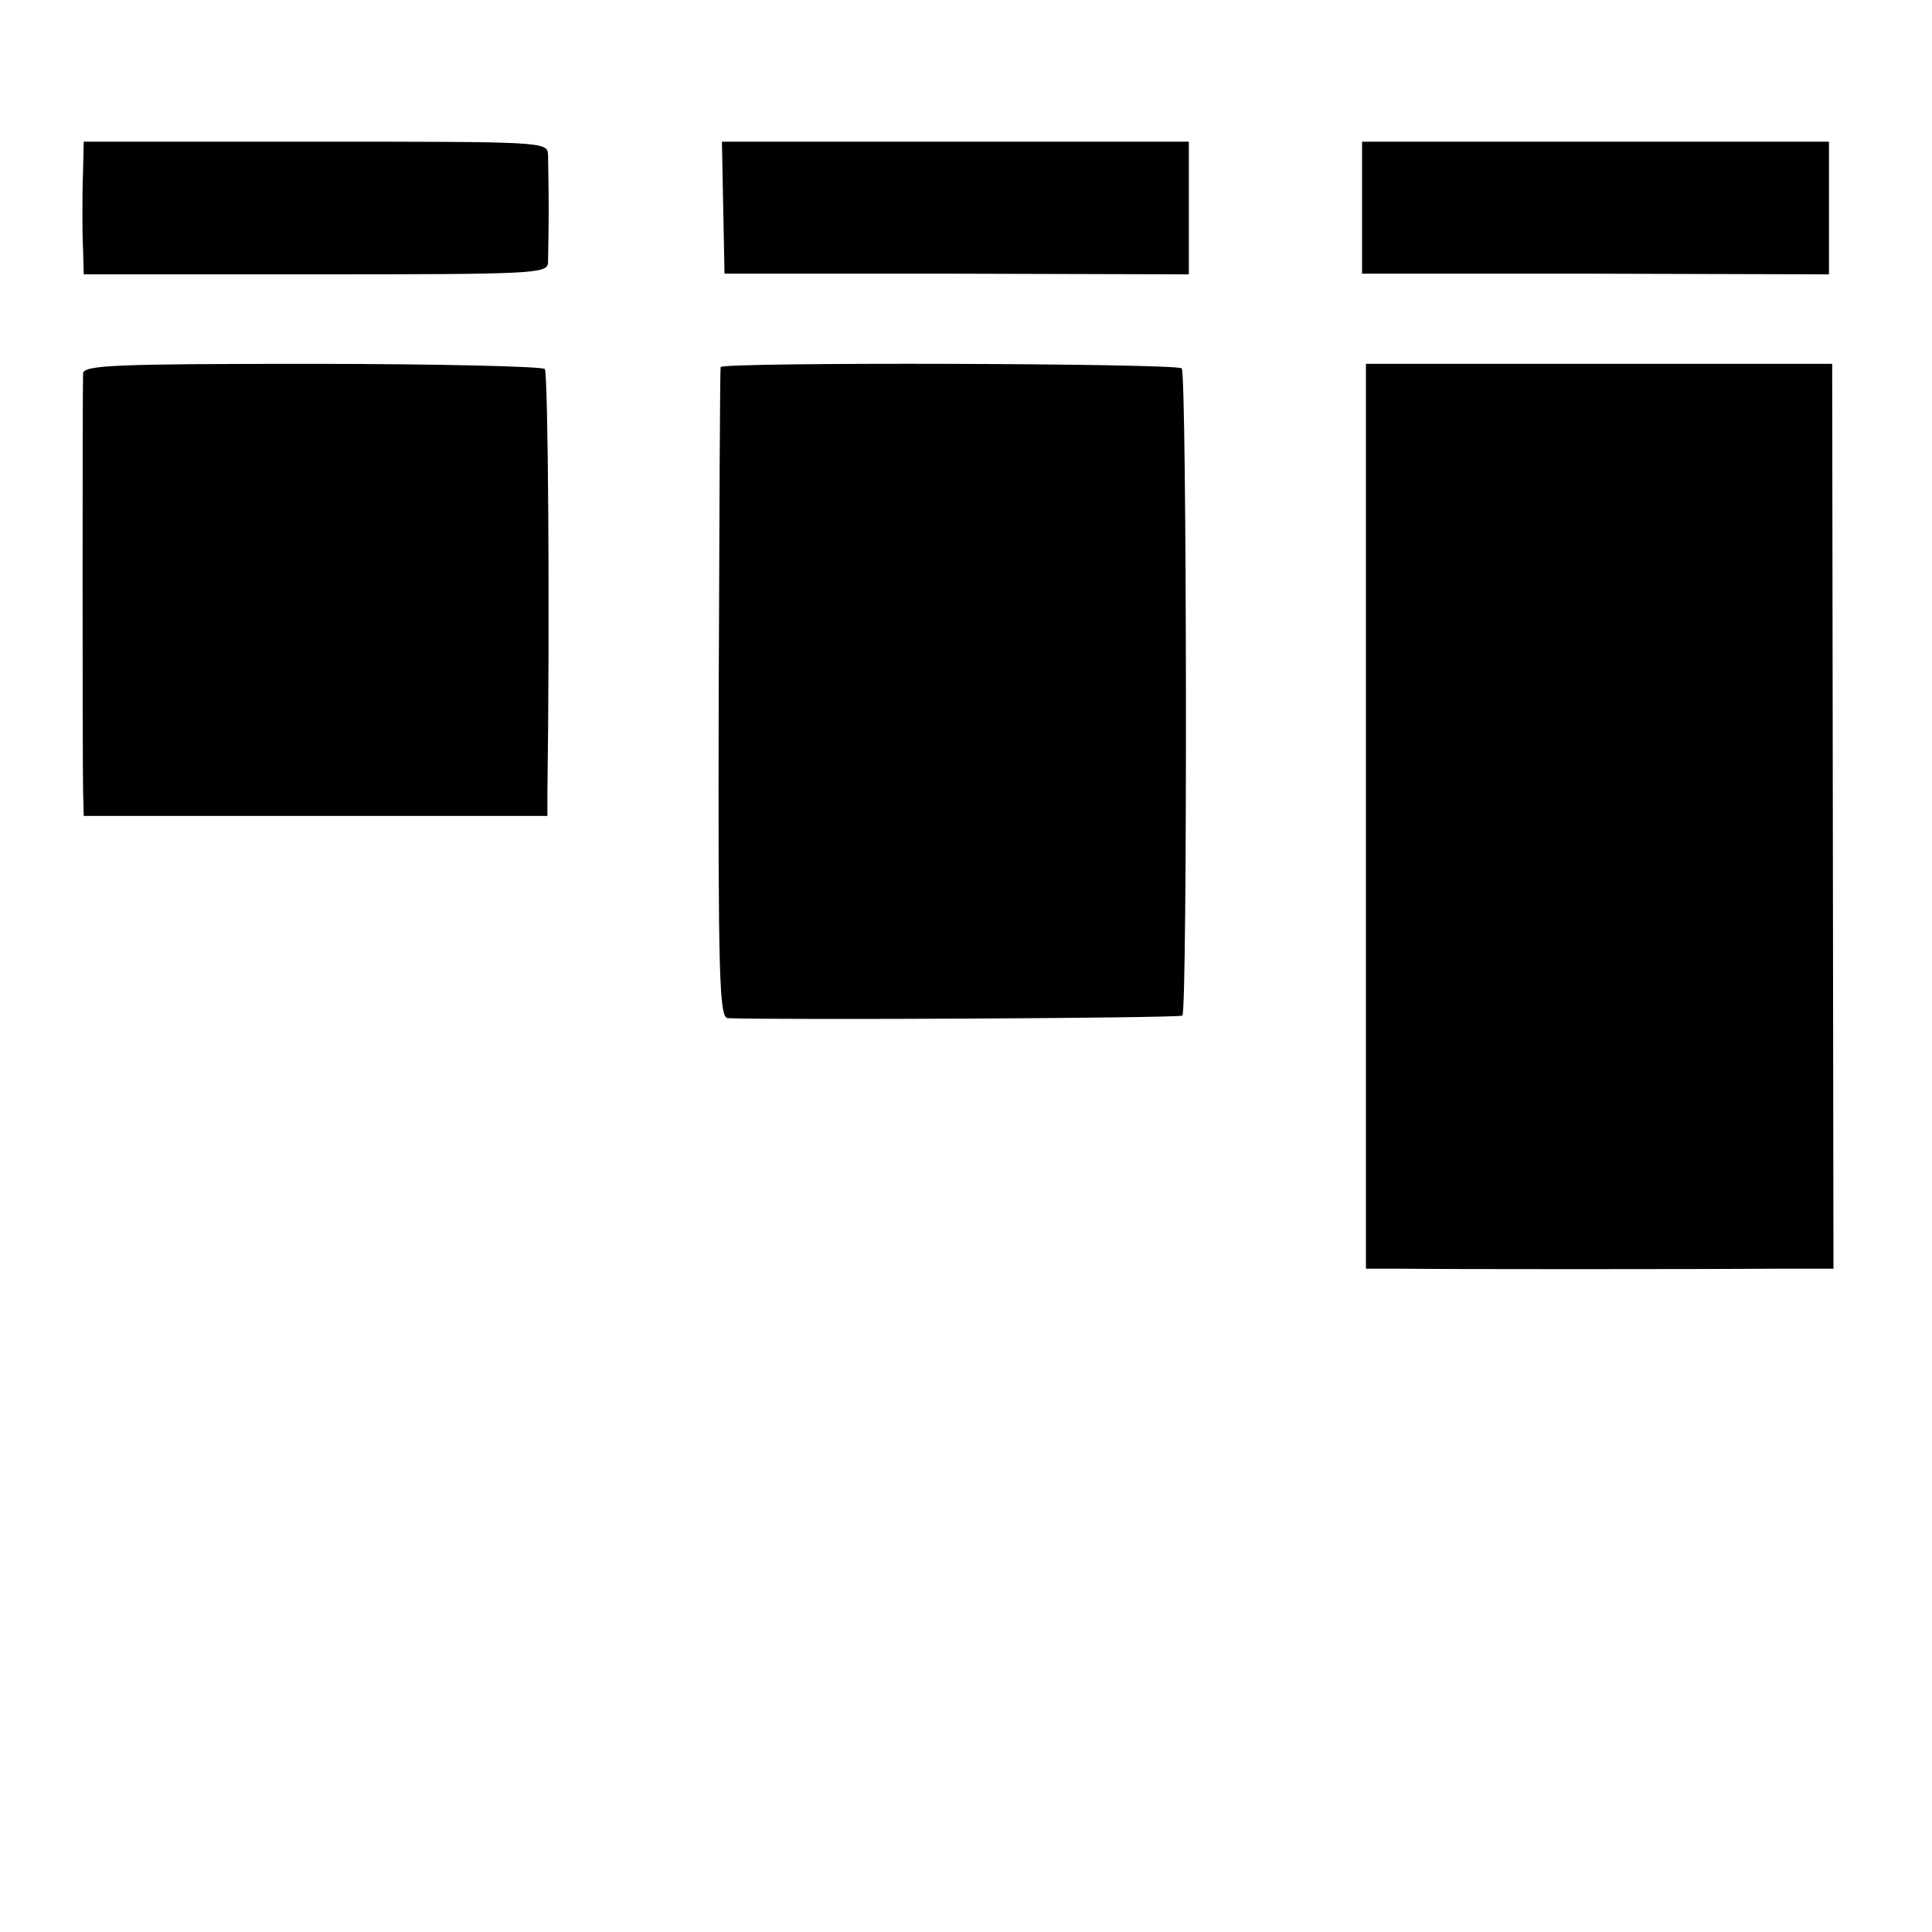
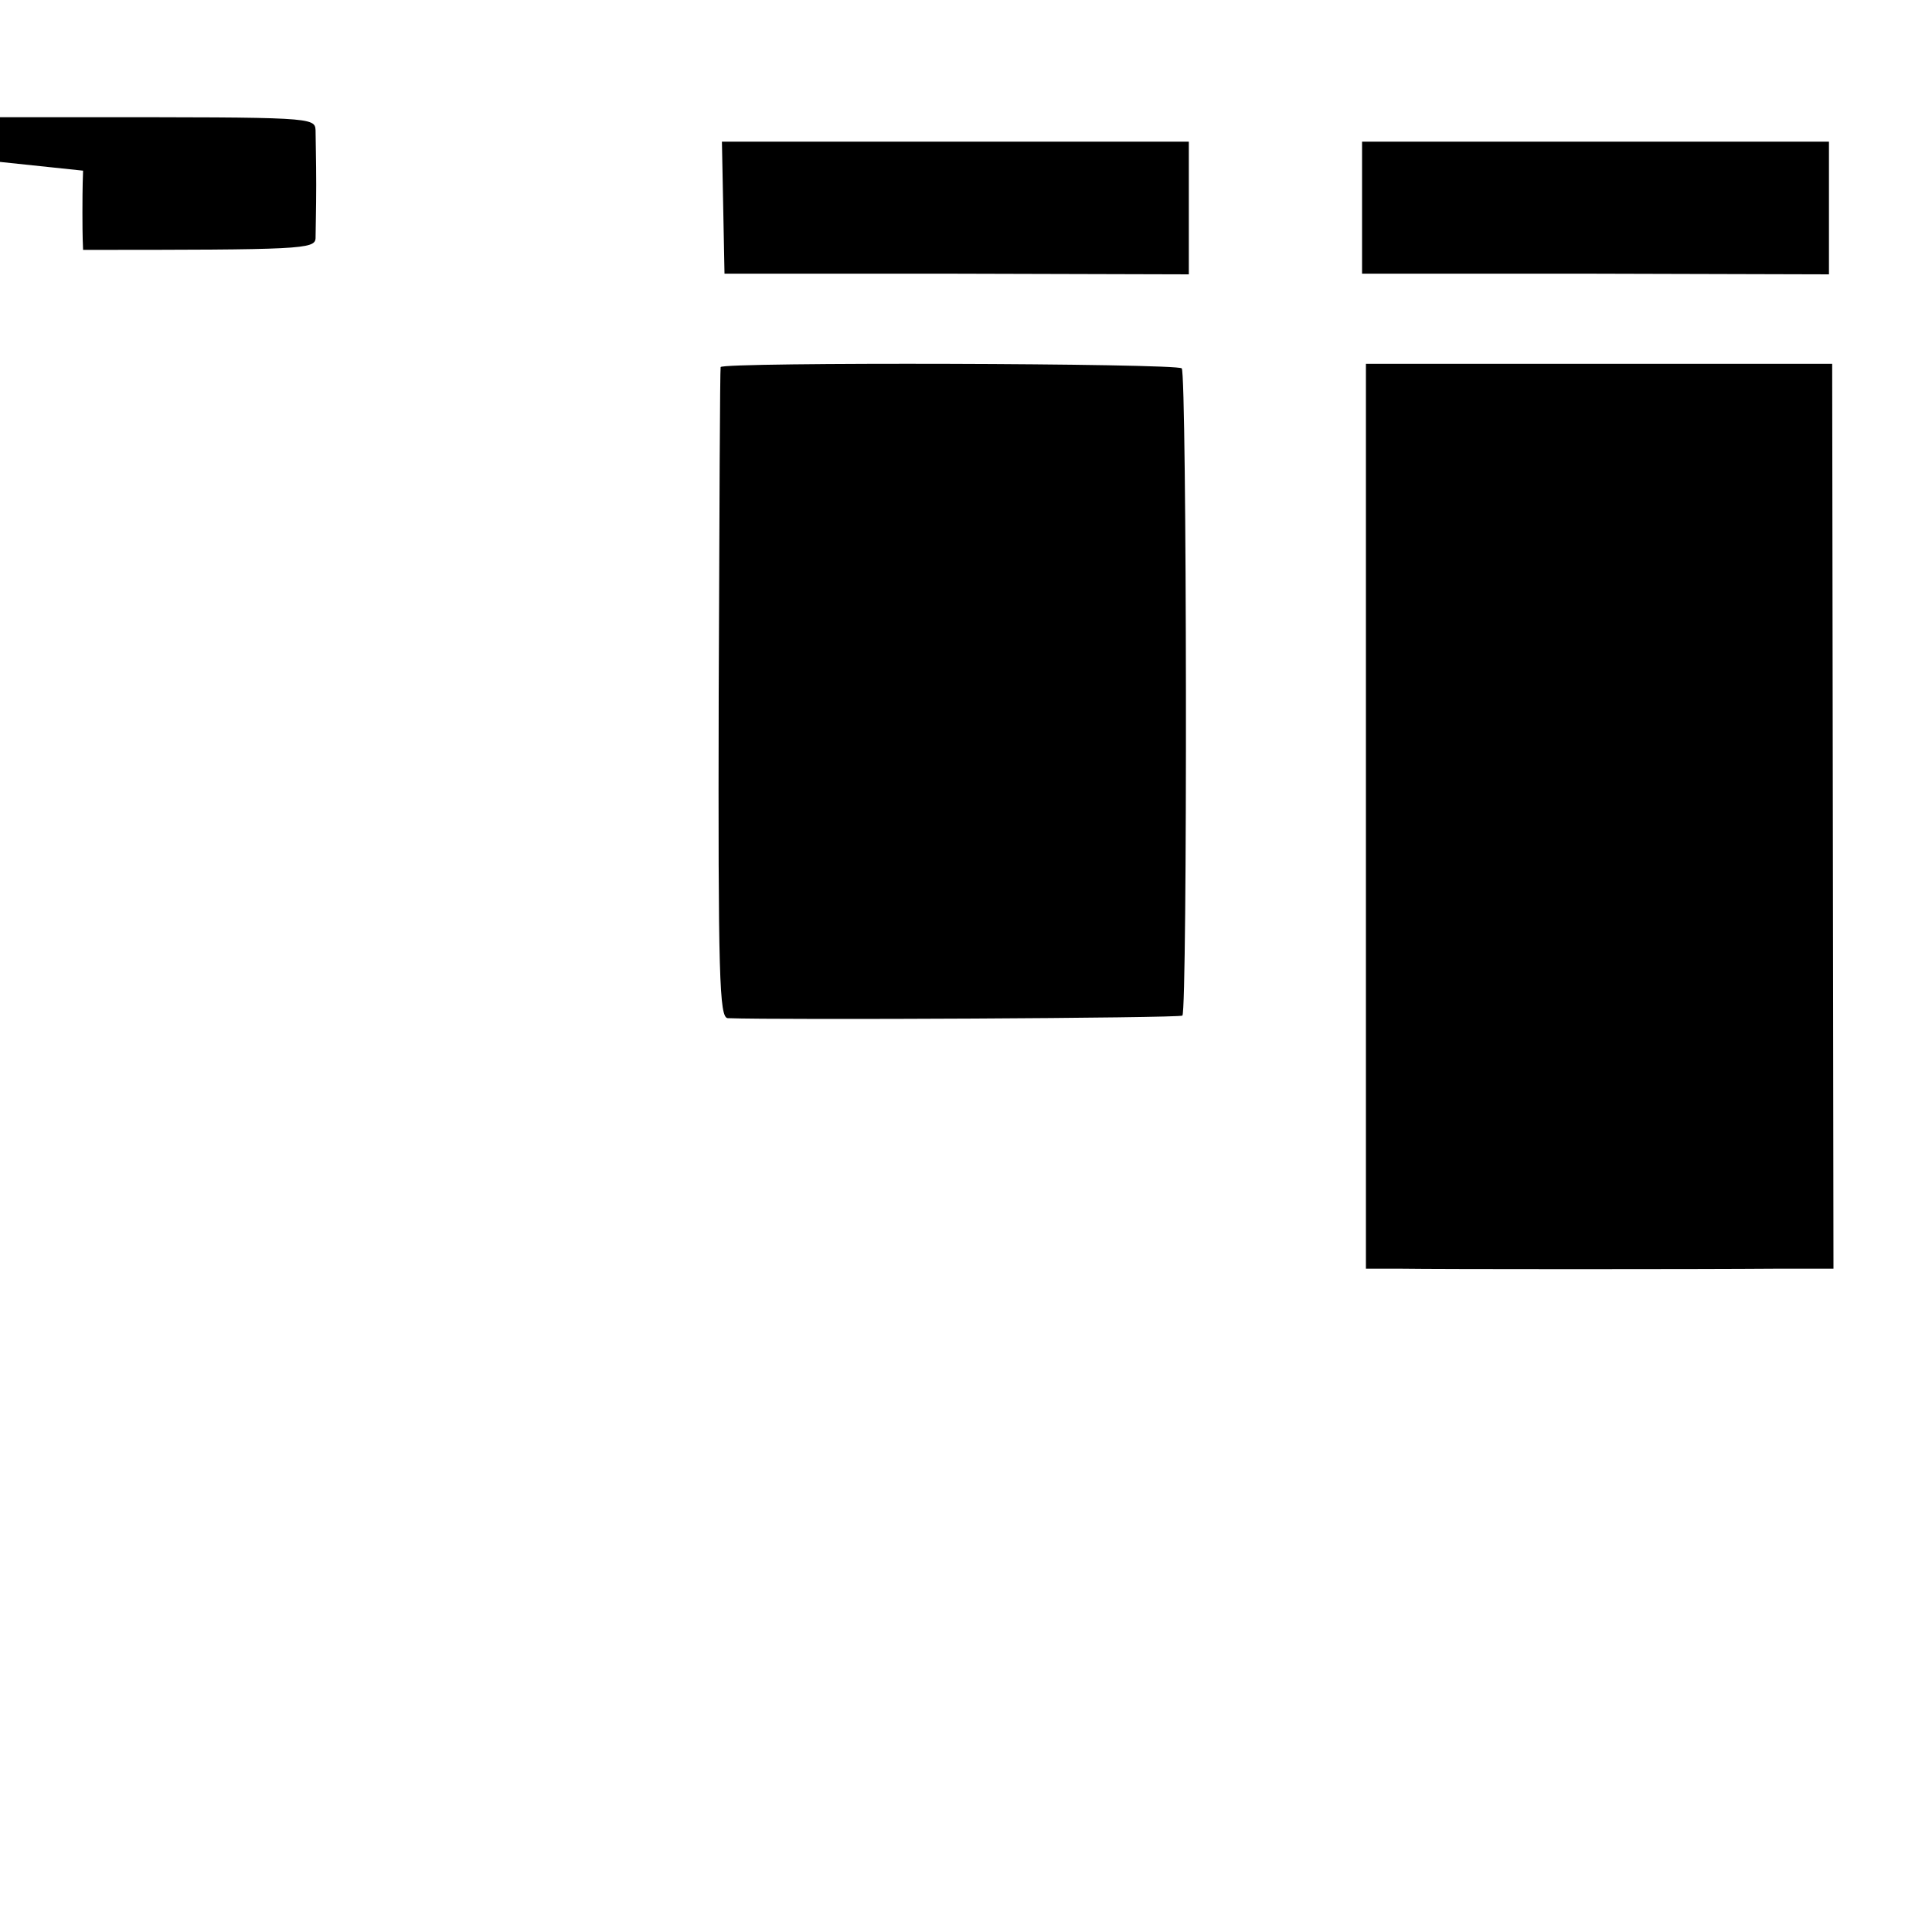
<svg xmlns="http://www.w3.org/2000/svg" version="1.0" width="300pt" height="300pt" viewBox="0 0 300 300" preserveAspectRatio="xMidYMid meet">
  <g transform="translate(0,300) scale(0.1,-0.1)" fill="#000000" stroke="none">
-     <path d="M129 2735 c-1 -25 -1 -54 -1 -65 0 -11 0 -37 1 -58 l1 -38 360 0 c339 0 360 1 361 18 0 10 1 47 1 83 0 36 -1 74 -1 85 -1 20 -8 20 -361 20 l-360 0 -1 -45z" />
+     <path d="M129 2735 c-1 -25 -1 -54 -1 -65 0 -11 0 -37 1 -58 c339 0 360 1 361 18 0 10 1 47 1 83 0 36 -1 74 -1 85 -1 20 -8 20 -361 20 l-360 0 -1 -45z" />
    <path d="M1123 2678 l2 -103 361 0 360 -1 0 103 0 103 -362 0 -363 0 2 -102z" />
    <path d="M2115 2678 l0 -103 363 0 362 -1 0 103 0 103 -363 0 -362 0 0 -102z" />
-     <path d="M129 2420 c-1 -23 -1 -599 0 -646 l1 -41 360 0 360 0 0 36 c4 278 1 653 -4 658 -4 4 -167 8 -362 8 -308 0 -354 -2 -355 -15z" />
    <path d="M1119 2430 c-1 -3 -2 -231 -3 -508 -1 -440 1 -502 14 -503 80 -3 702 0 706 4 8 8 7 997 -1 1005 -8 8 -714 10 -716 2z" />
    <path d="M2121 1733 l0 -703 52 0 c62 -1 466 -1 588 0 l86 0 -1 703 -1 702 -362 0 -362 0 0 -702z" />
  </g>
</svg>